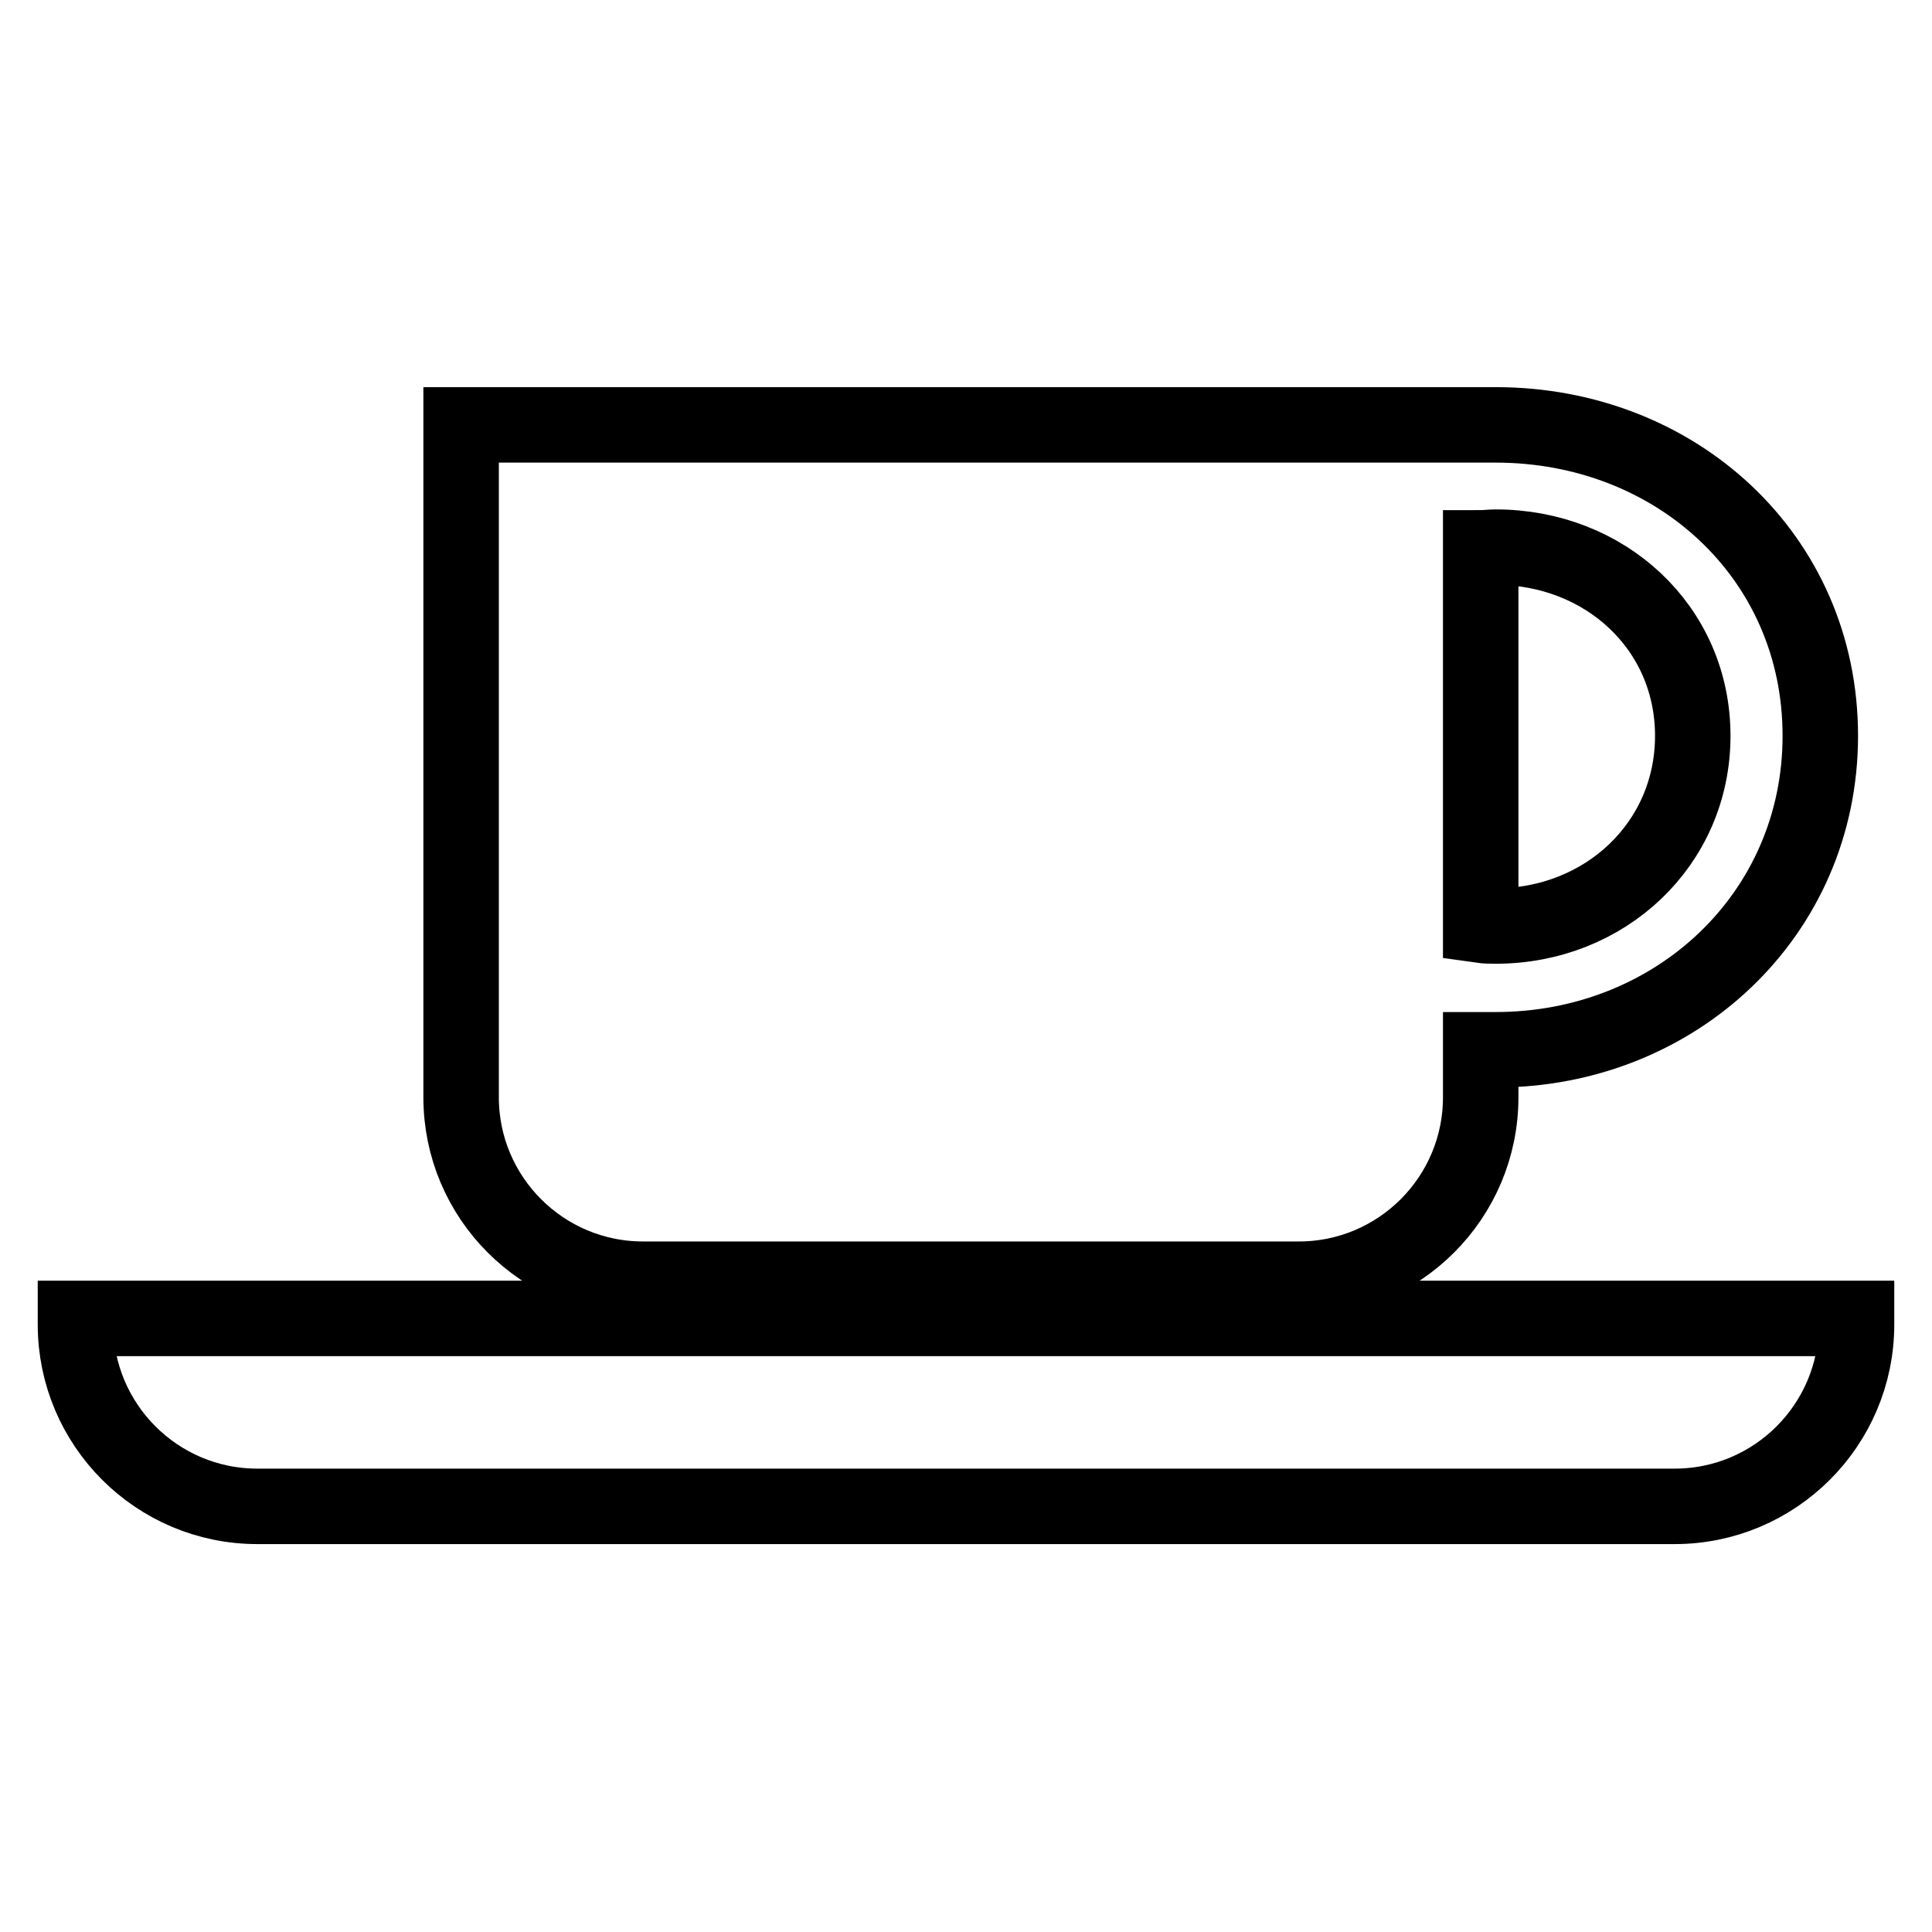
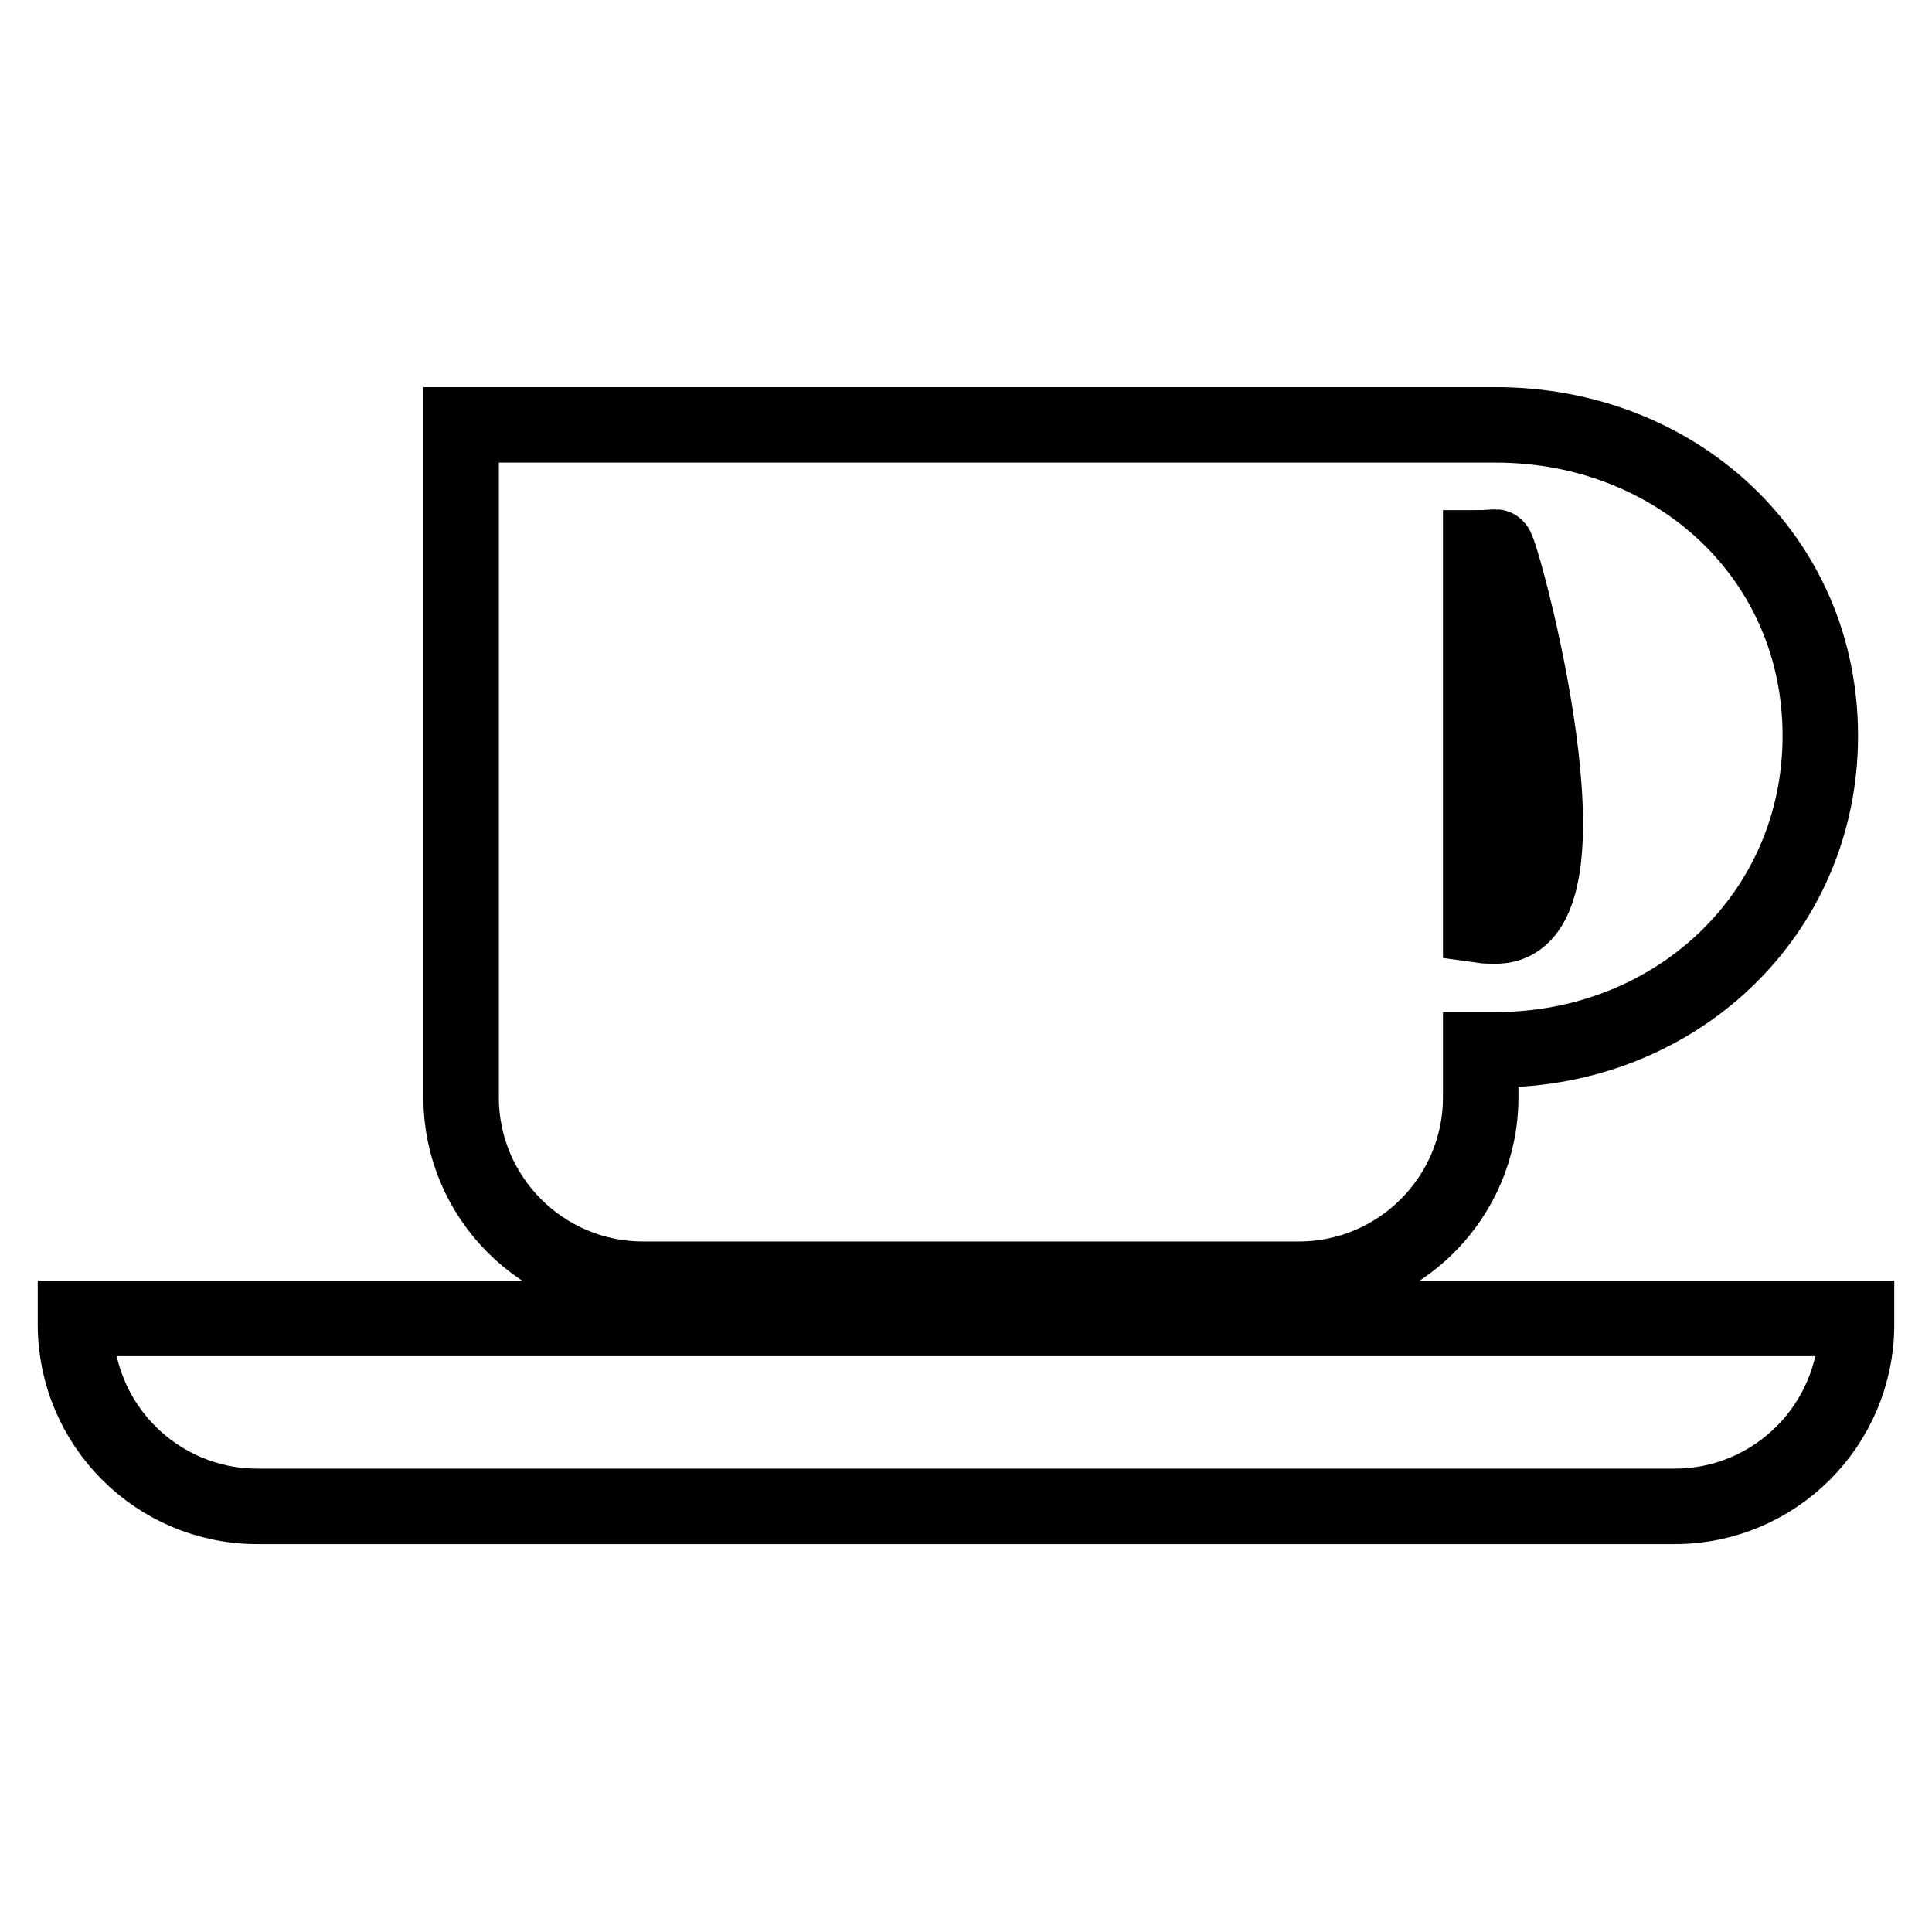
<svg xmlns="http://www.w3.org/2000/svg" version="1.1" x="0px" y="0px" viewBox="0 0 256 256" enable-background="new 0 0 256 256" xml:space="preserve">
  <g>
-     <path stroke-width="10" fill-opacity="0" stroke="#000000" d="M198.2,56.3c-0.7,0-1.3,0-2,0v0H61.1v89.1c0,13.3,10.8,24.1,24.1,24.1h86.9c13.3,0,24.1-10.8,24.1-24.1 v-6.3c0.6,0,1.3,0,2,0c23.8,0,43-17.9,43-41.6C241.2,73.7,222,56.3,198.2,56.3L198.2,56.3z M198.2,122.7c-0.7,0-1.3,0-2-0.1v-50 c0.6,0,1.3-0.1,2-0.1c14.4,0,26.1,10.6,26.1,25S212.6,122.7,198.2,122.7z M246,174.7v0.8c0,13.3-10.8,24.1-24.1,24.1H34.1 c-13.3,0-24.1-10.8-24.1-24.1v-0.8H246L246,174.7z" />
+     <path stroke-width="10" fill-opacity="0" stroke="#000000" d="M198.2,56.3c-0.7,0-1.3,0-2,0v0H61.1v89.1c0,13.3,10.8,24.1,24.1,24.1h86.9c13.3,0,24.1-10.8,24.1-24.1 v-6.3c0.6,0,1.3,0,2,0c23.8,0,43-17.9,43-41.6C241.2,73.7,222,56.3,198.2,56.3L198.2,56.3z M198.2,122.7c-0.7,0-1.3,0-2-0.1v-50 c0.6,0,1.3-0.1,2-0.1S212.6,122.7,198.2,122.7z M246,174.7v0.8c0,13.3-10.8,24.1-24.1,24.1H34.1 c-13.3,0-24.1-10.8-24.1-24.1v-0.8H246L246,174.7z" />
  </g>
</svg>